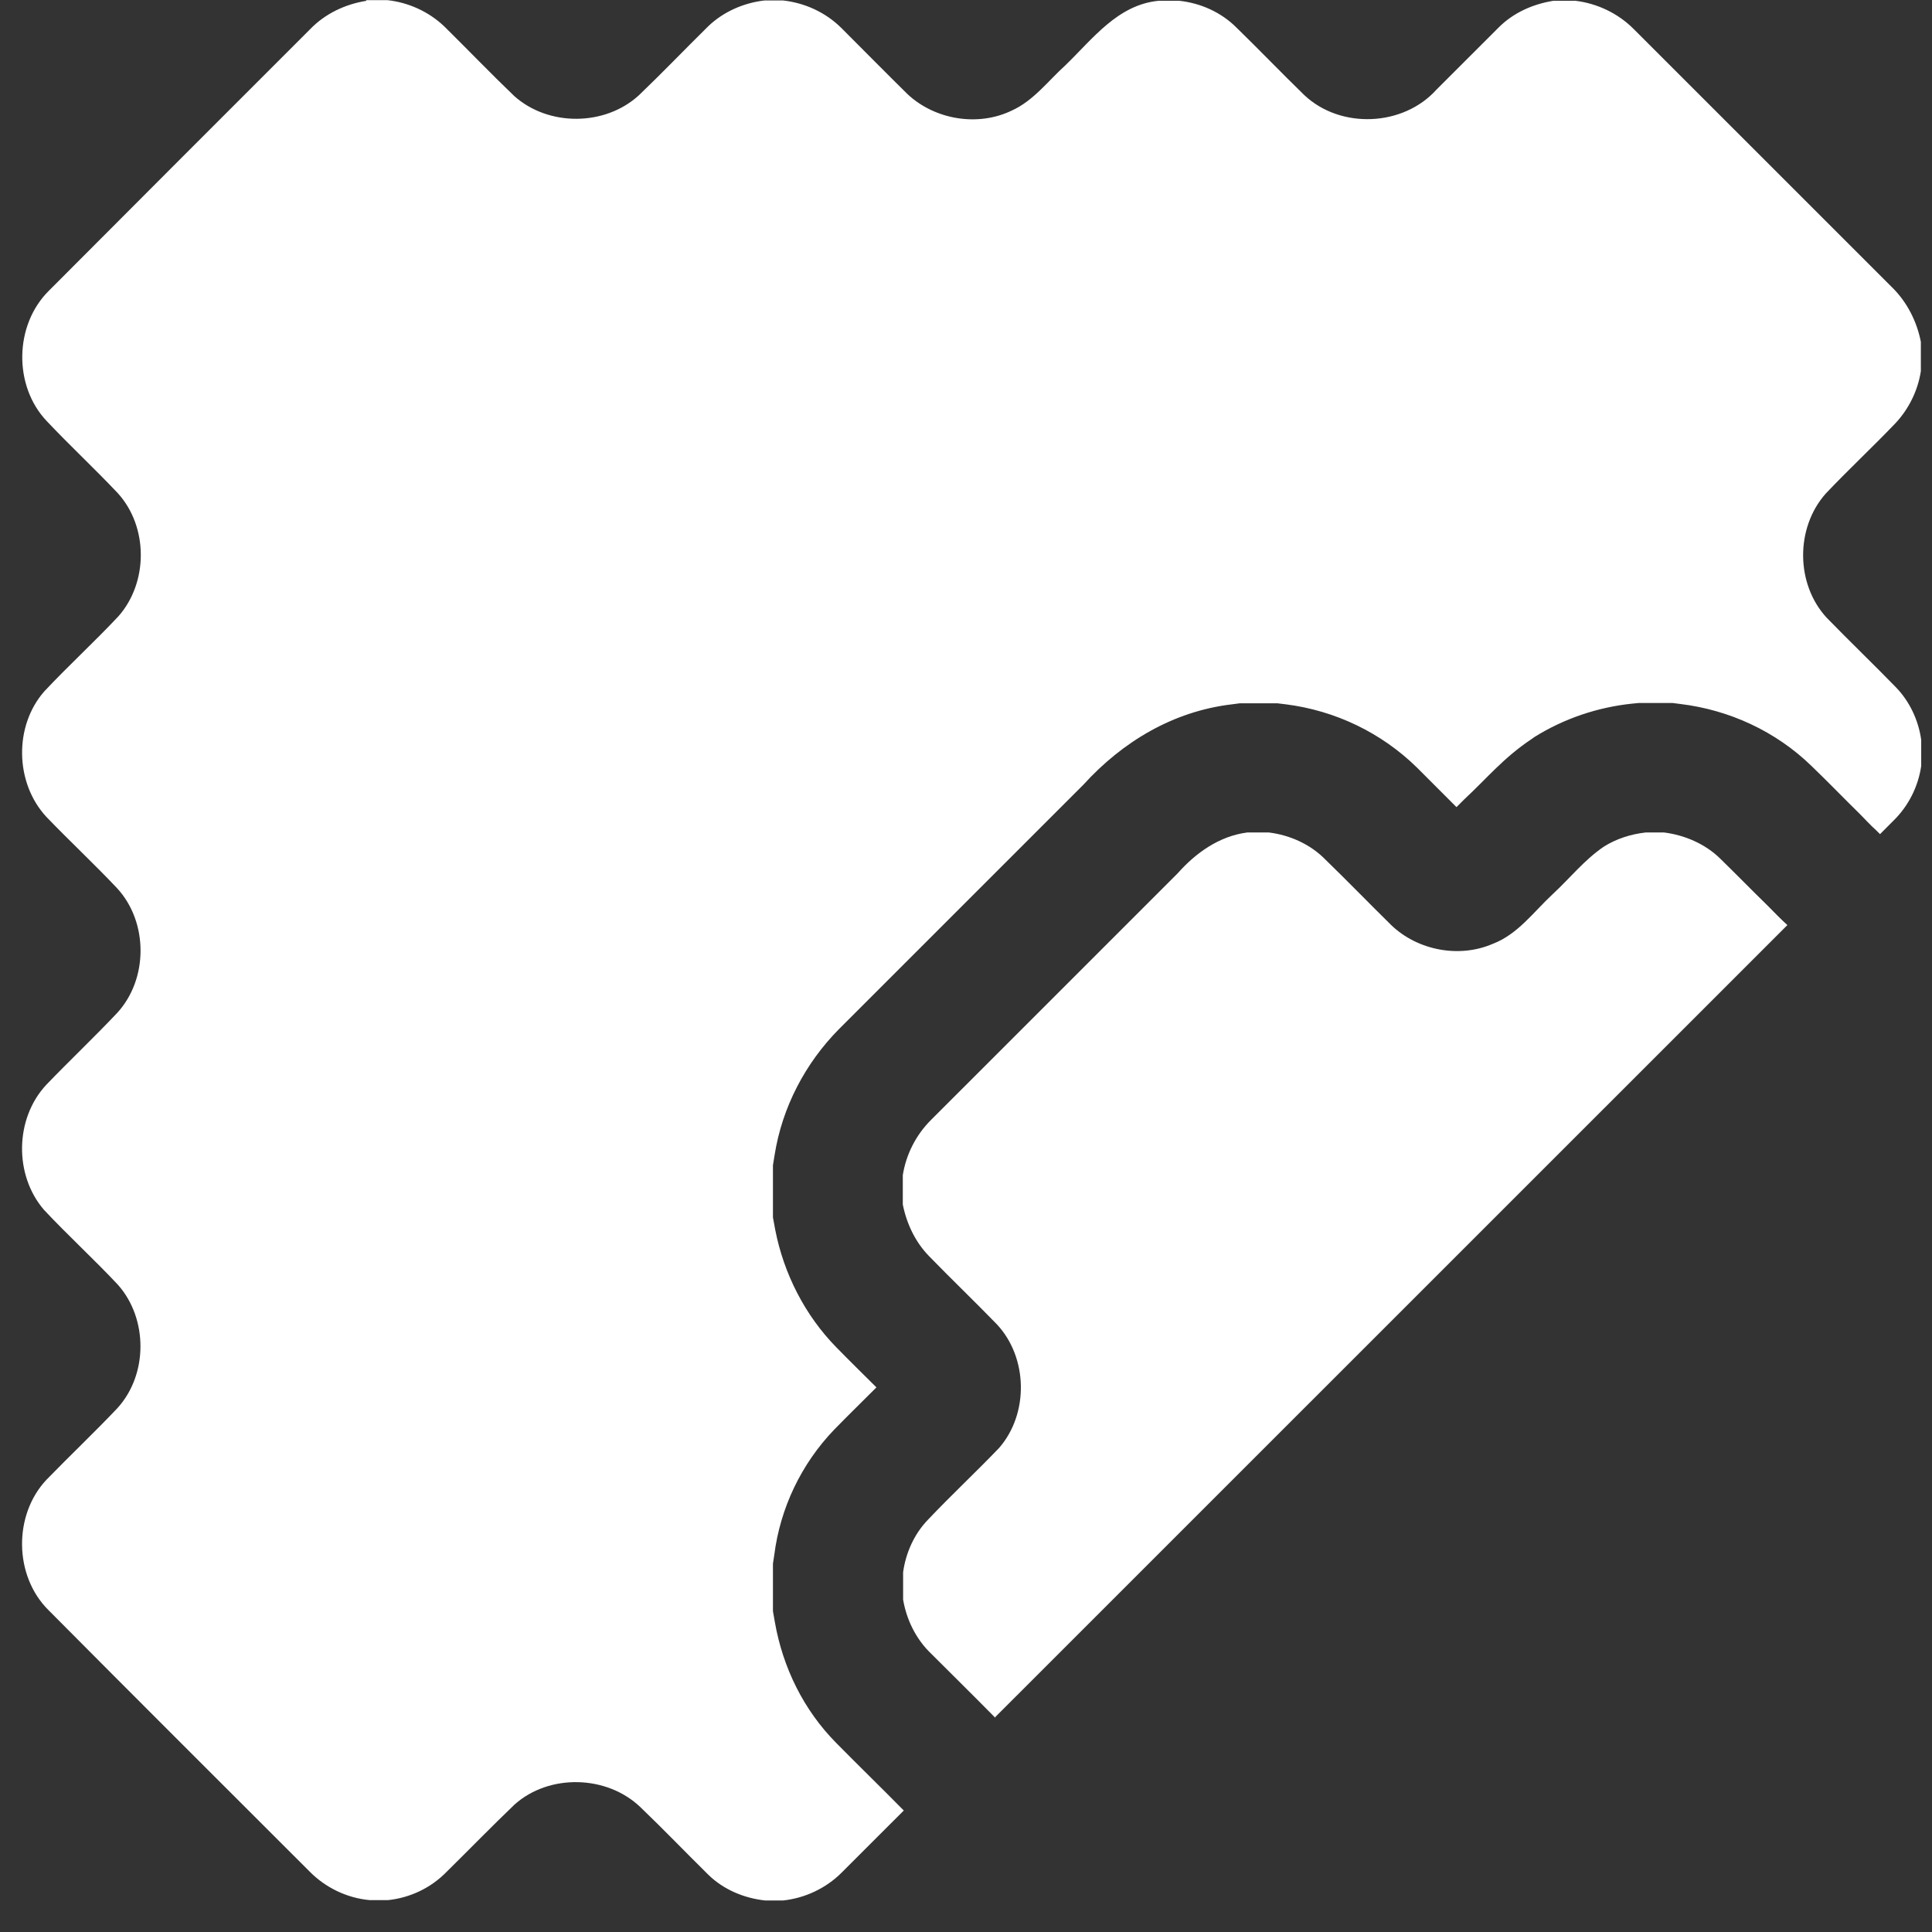
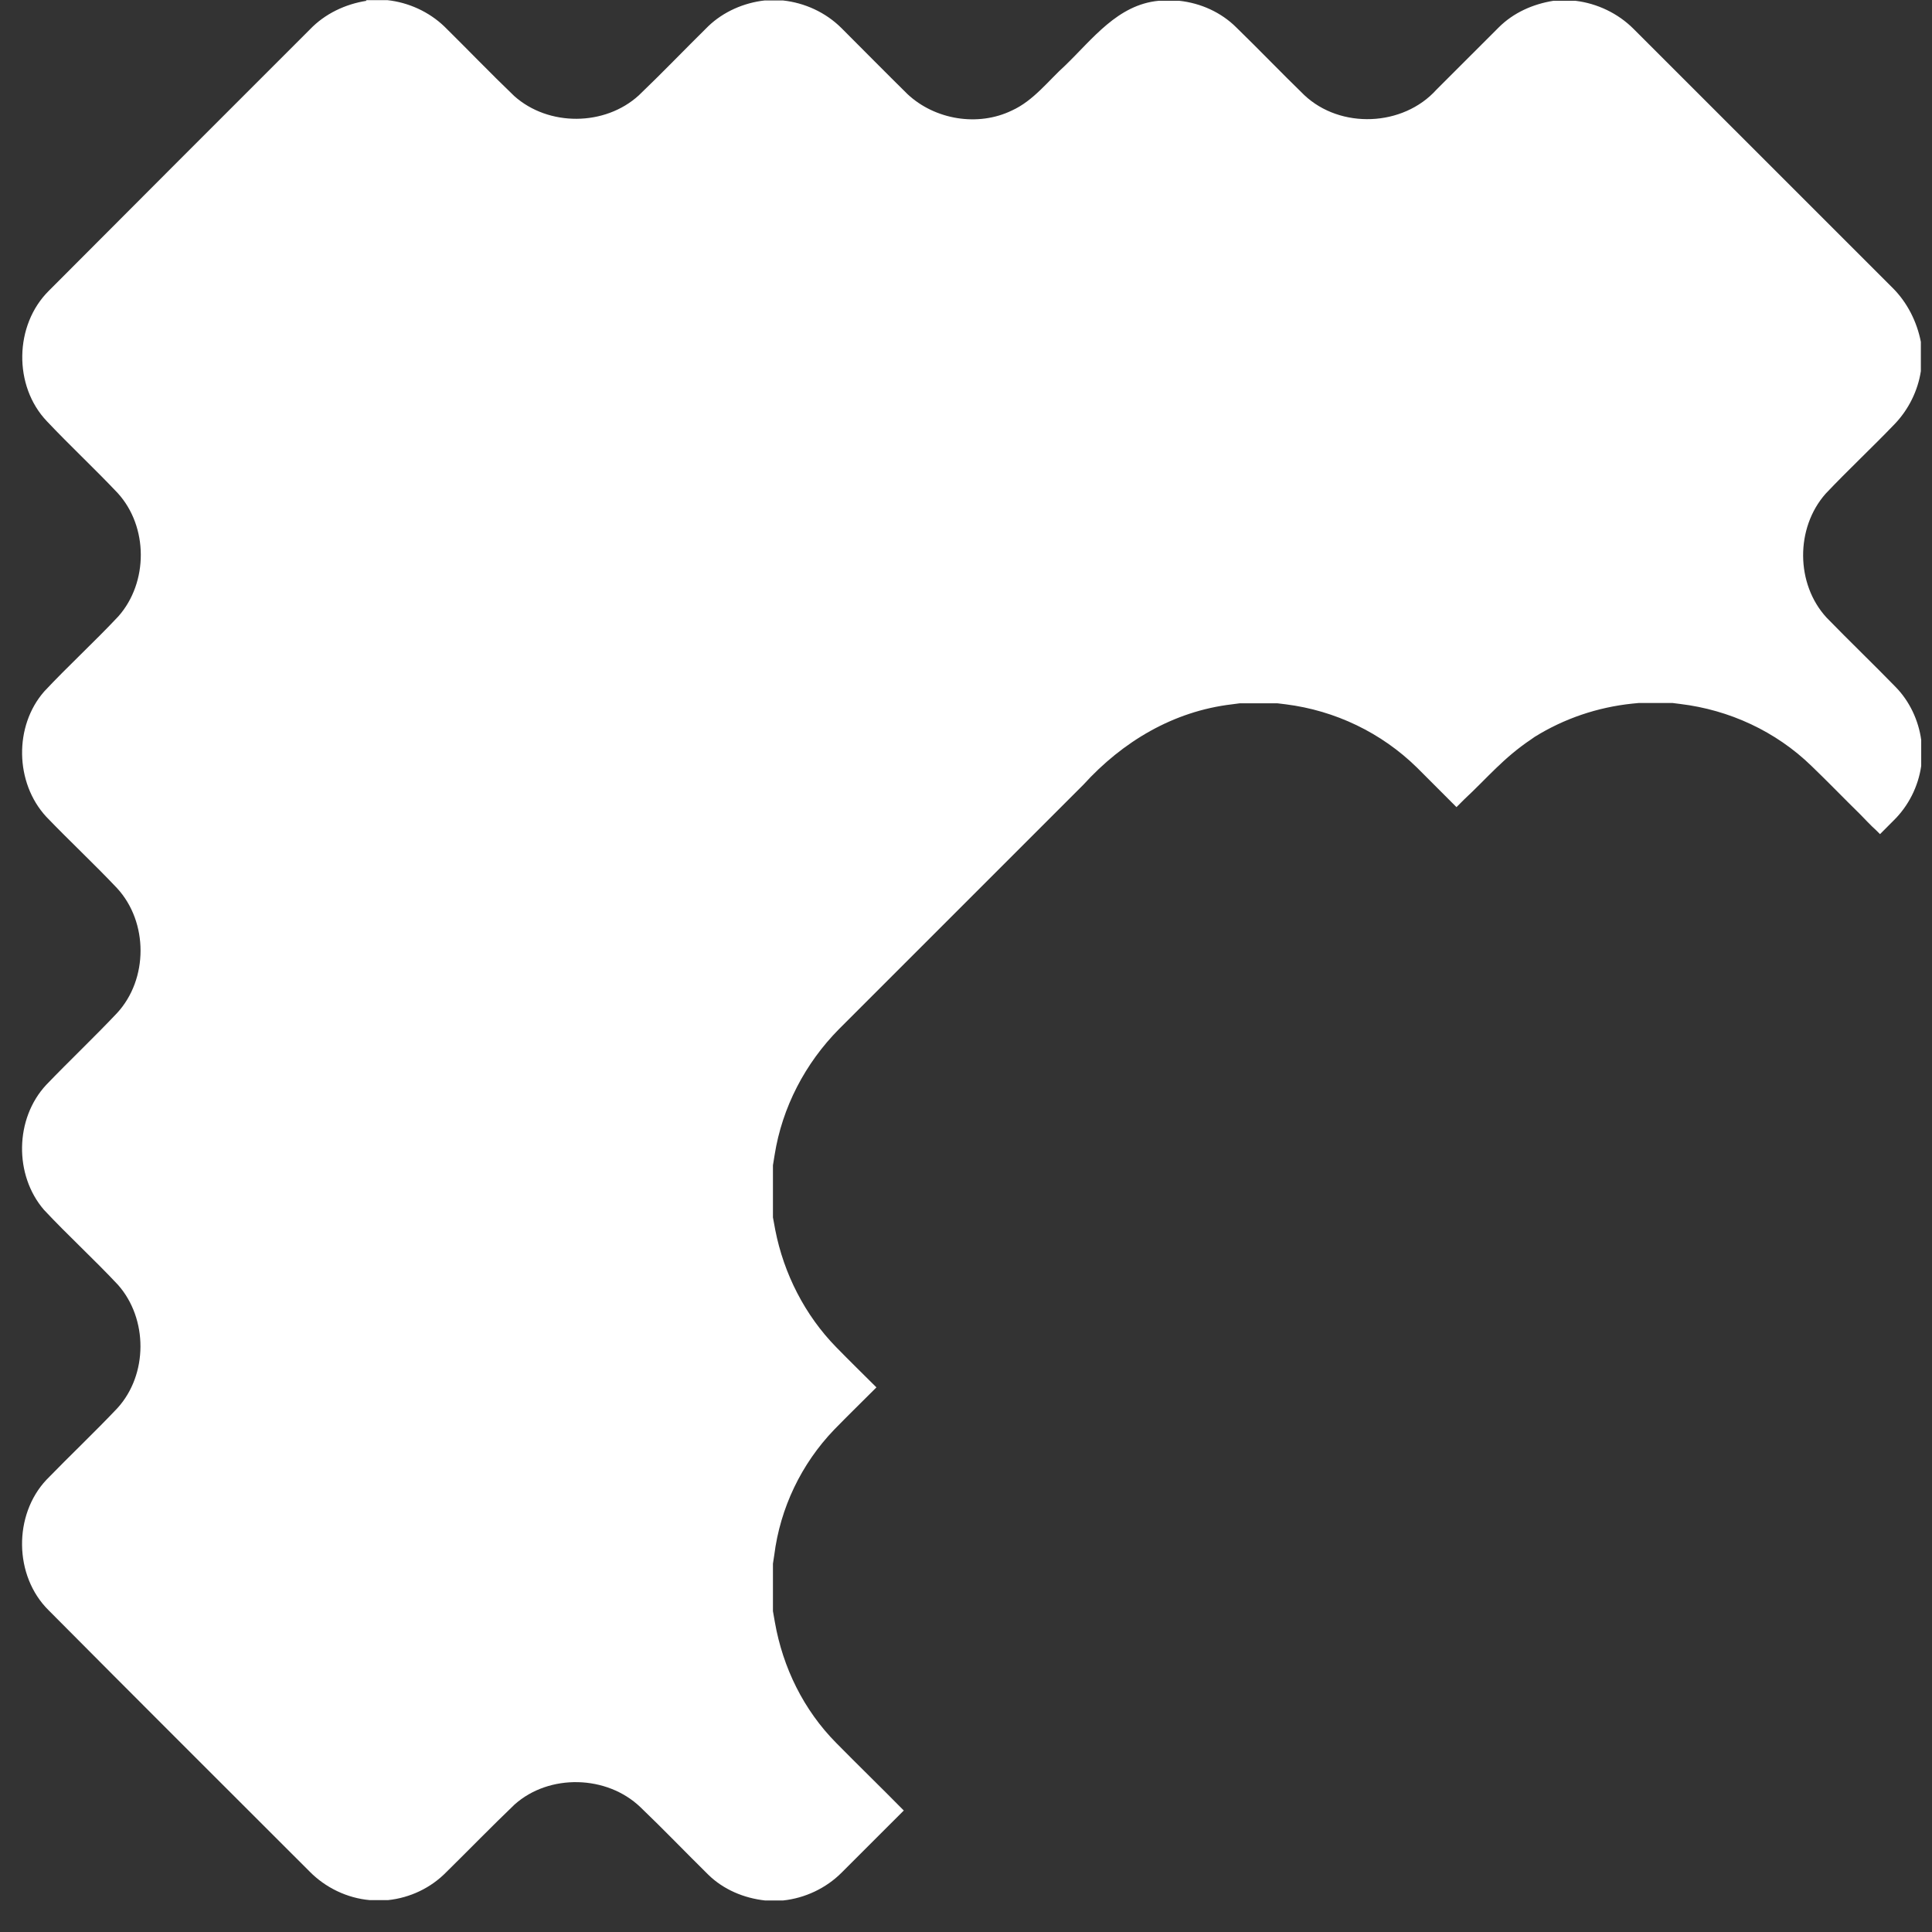
<svg xmlns="http://www.w3.org/2000/svg" width="56" height="56" viewBox="0 0 56 56" fill="none">
  <rect x="0" y="0" width="56" height="56" fill="#333333" stroke="none" />
  <path fill-rule="evenodd" clip-rule="evenodd" d="M10.606 0.004H11.227C11.838 0.07 12.431 0.338 12.88 0.768C13.558 1.436 14.217 2.124 14.905 2.783C15.898 3.671 17.532 3.662 18.516 2.764C19.204 2.105 19.853 1.427 20.532 0.758C20.971 0.338 21.563 0.08 22.165 0.013H22.691C23.321 0.08 23.932 0.357 24.391 0.815C25.031 1.455 25.662 2.095 26.302 2.726C27.095 3.471 28.346 3.681 29.33 3.203C29.96 2.917 30.381 2.344 30.878 1.895C31.67 1.131 32.396 0.137 33.581 0.023H34.183C34.804 0.09 35.396 0.357 35.836 0.796C36.504 1.446 37.144 2.114 37.803 2.754C38.854 3.748 40.669 3.671 41.634 2.601C42.236 2 42.838 1.398 43.44 0.796C43.87 0.366 44.433 0.118 45.026 0.023H45.666C46.296 0.099 46.898 0.386 47.347 0.835C49.85 3.337 52.362 5.849 54.865 8.351C55.285 8.772 55.563 9.326 55.677 9.908V10.758C55.591 11.322 55.324 11.866 54.922 12.287C54.263 12.974 53.566 13.624 52.916 14.311C52.038 15.305 52.047 16.928 52.945 17.903C53.604 18.581 54.292 19.24 54.951 19.918C55.352 20.329 55.61 20.883 55.687 21.446V22.201C55.601 22.802 55.314 23.366 54.884 23.786L54.493 24.178L54.378 24.063C54.216 23.92 54.063 23.748 53.91 23.595C53.442 23.137 52.983 22.659 52.506 22.201C51.474 21.198 50.127 20.577 48.703 20.405L48.474 20.376H47.509L47.309 20.395C46.306 20.501 45.341 20.825 44.481 21.36L44.386 21.427C43.574 21.971 43.124 22.535 42.437 23.175C42.37 23.242 42.293 23.318 42.217 23.395C41.835 23.012 41.453 22.631 41.071 22.248C40.039 21.236 38.701 20.596 37.269 20.415L37.03 20.386H35.931L35.711 20.415C34.011 20.615 32.54 21.494 31.403 22.745C29.043 25.104 26.684 27.463 24.324 29.823C23.34 30.816 22.671 32.096 22.452 33.481L22.404 33.777V35.286L22.471 35.649C22.719 36.919 23.331 38.123 24.238 39.049C24.62 39.441 25.012 39.823 25.404 40.214C24.993 40.625 24.582 41.026 24.181 41.437C23.226 42.43 22.614 43.71 22.442 45.076L22.404 45.324V46.7L22.461 47.024C22.691 48.333 23.292 49.565 24.238 50.52C24.878 51.17 25.528 51.8 26.168 52.45L26.197 52.478C25.595 53.08 24.993 53.682 24.391 54.283C23.942 54.732 23.331 55.019 22.7 55.086H22.175C21.563 55.019 20.971 54.77 20.532 54.341C19.872 53.691 19.232 53.023 18.564 52.383C17.589 51.447 15.917 51.408 14.914 52.306C14.246 52.946 13.596 53.615 12.937 54.264C12.488 54.723 11.886 55.009 11.246 55.076H10.72C10.061 55.019 9.431 54.713 8.972 54.245C6.45 51.724 3.919 49.202 1.406 46.671C0.403 45.678 0.384 43.911 1.349 42.889C2.027 42.191 2.734 41.523 3.403 40.816C4.291 39.842 4.291 38.228 3.422 37.244C2.725 36.499 1.97 35.811 1.273 35.066C0.403 34.054 0.432 32.42 1.339 31.446C2.018 30.739 2.725 30.071 3.393 29.364C4.301 28.38 4.301 26.728 3.393 25.744C2.725 25.037 2.008 24.369 1.339 23.672C0.432 22.688 0.403 21.045 1.282 20.042C1.98 19.297 2.734 18.609 3.432 17.864C4.301 16.881 4.301 15.267 3.412 14.292C2.744 13.585 2.027 12.917 1.359 12.21C0.384 11.188 0.413 9.421 1.416 8.428C3.928 5.906 6.46 3.375 8.982 0.854C9.421 0.395 10.014 0.118 10.625 0.023L10.606 0.004Z" fill="white" />
-   <path fill-rule="evenodd" clip-rule="evenodd" d="M28.862 49.804C28.222 49.154 27.572 48.514 26.922 47.865C26.531 47.464 26.273 46.929 26.177 46.365V45.573C26.254 45.009 26.502 44.455 26.903 44.044C27.572 43.338 28.289 42.669 28.957 41.972C29.827 40.979 29.798 39.345 28.89 38.381C28.241 37.712 27.582 37.082 26.932 36.413C26.531 36.002 26.282 35.477 26.168 34.913V34.063C26.263 33.462 26.55 32.898 26.98 32.468C29.359 30.09 31.747 27.702 34.135 25.314C34.66 24.722 35.339 24.235 36.151 24.13H36.781C37.393 24.206 37.985 24.474 38.415 24.913C39.055 25.534 39.685 26.184 40.325 26.814C41.09 27.549 42.293 27.779 43.268 27.358C43.994 27.081 44.452 26.432 45.007 25.916C45.503 25.458 45.924 24.923 46.487 24.541C46.85 24.312 47.27 24.178 47.7 24.13H48.235C48.837 24.206 49.429 24.464 49.859 24.885C50.328 25.343 50.776 25.802 51.245 26.26C51.426 26.442 51.608 26.633 51.808 26.814L28.843 49.775L28.862 49.804Z" fill="white" />
</svg>